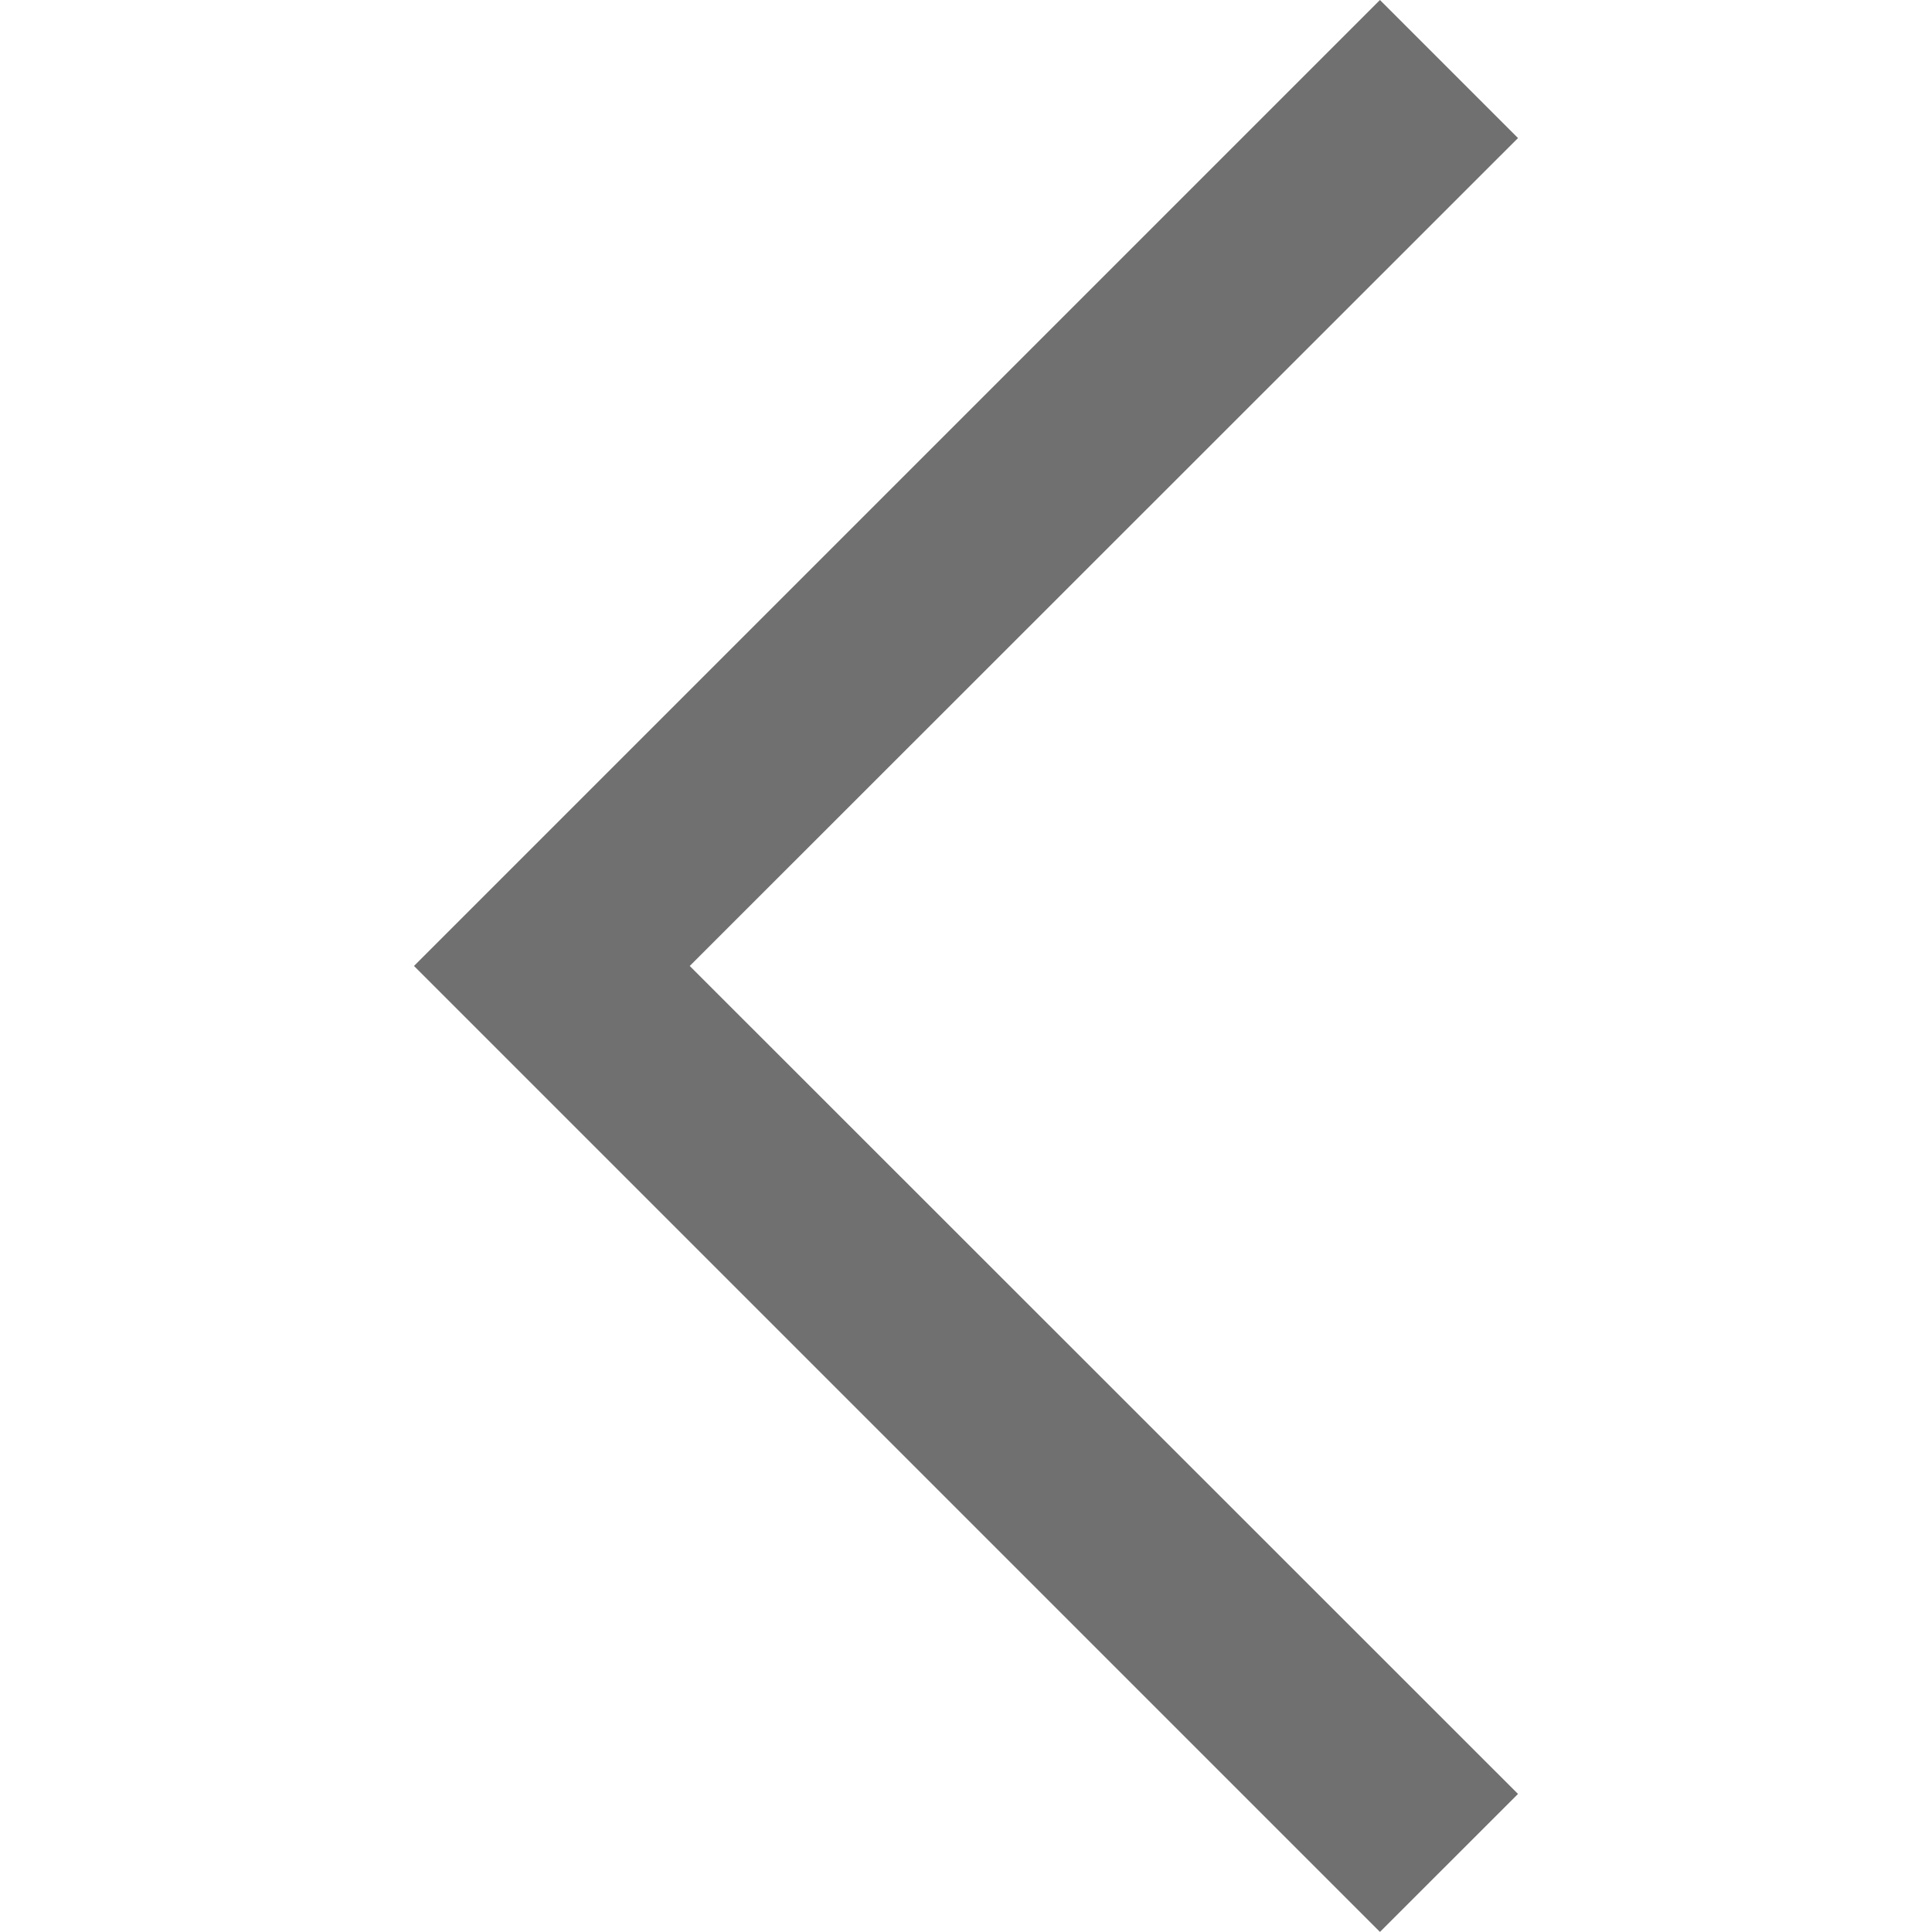
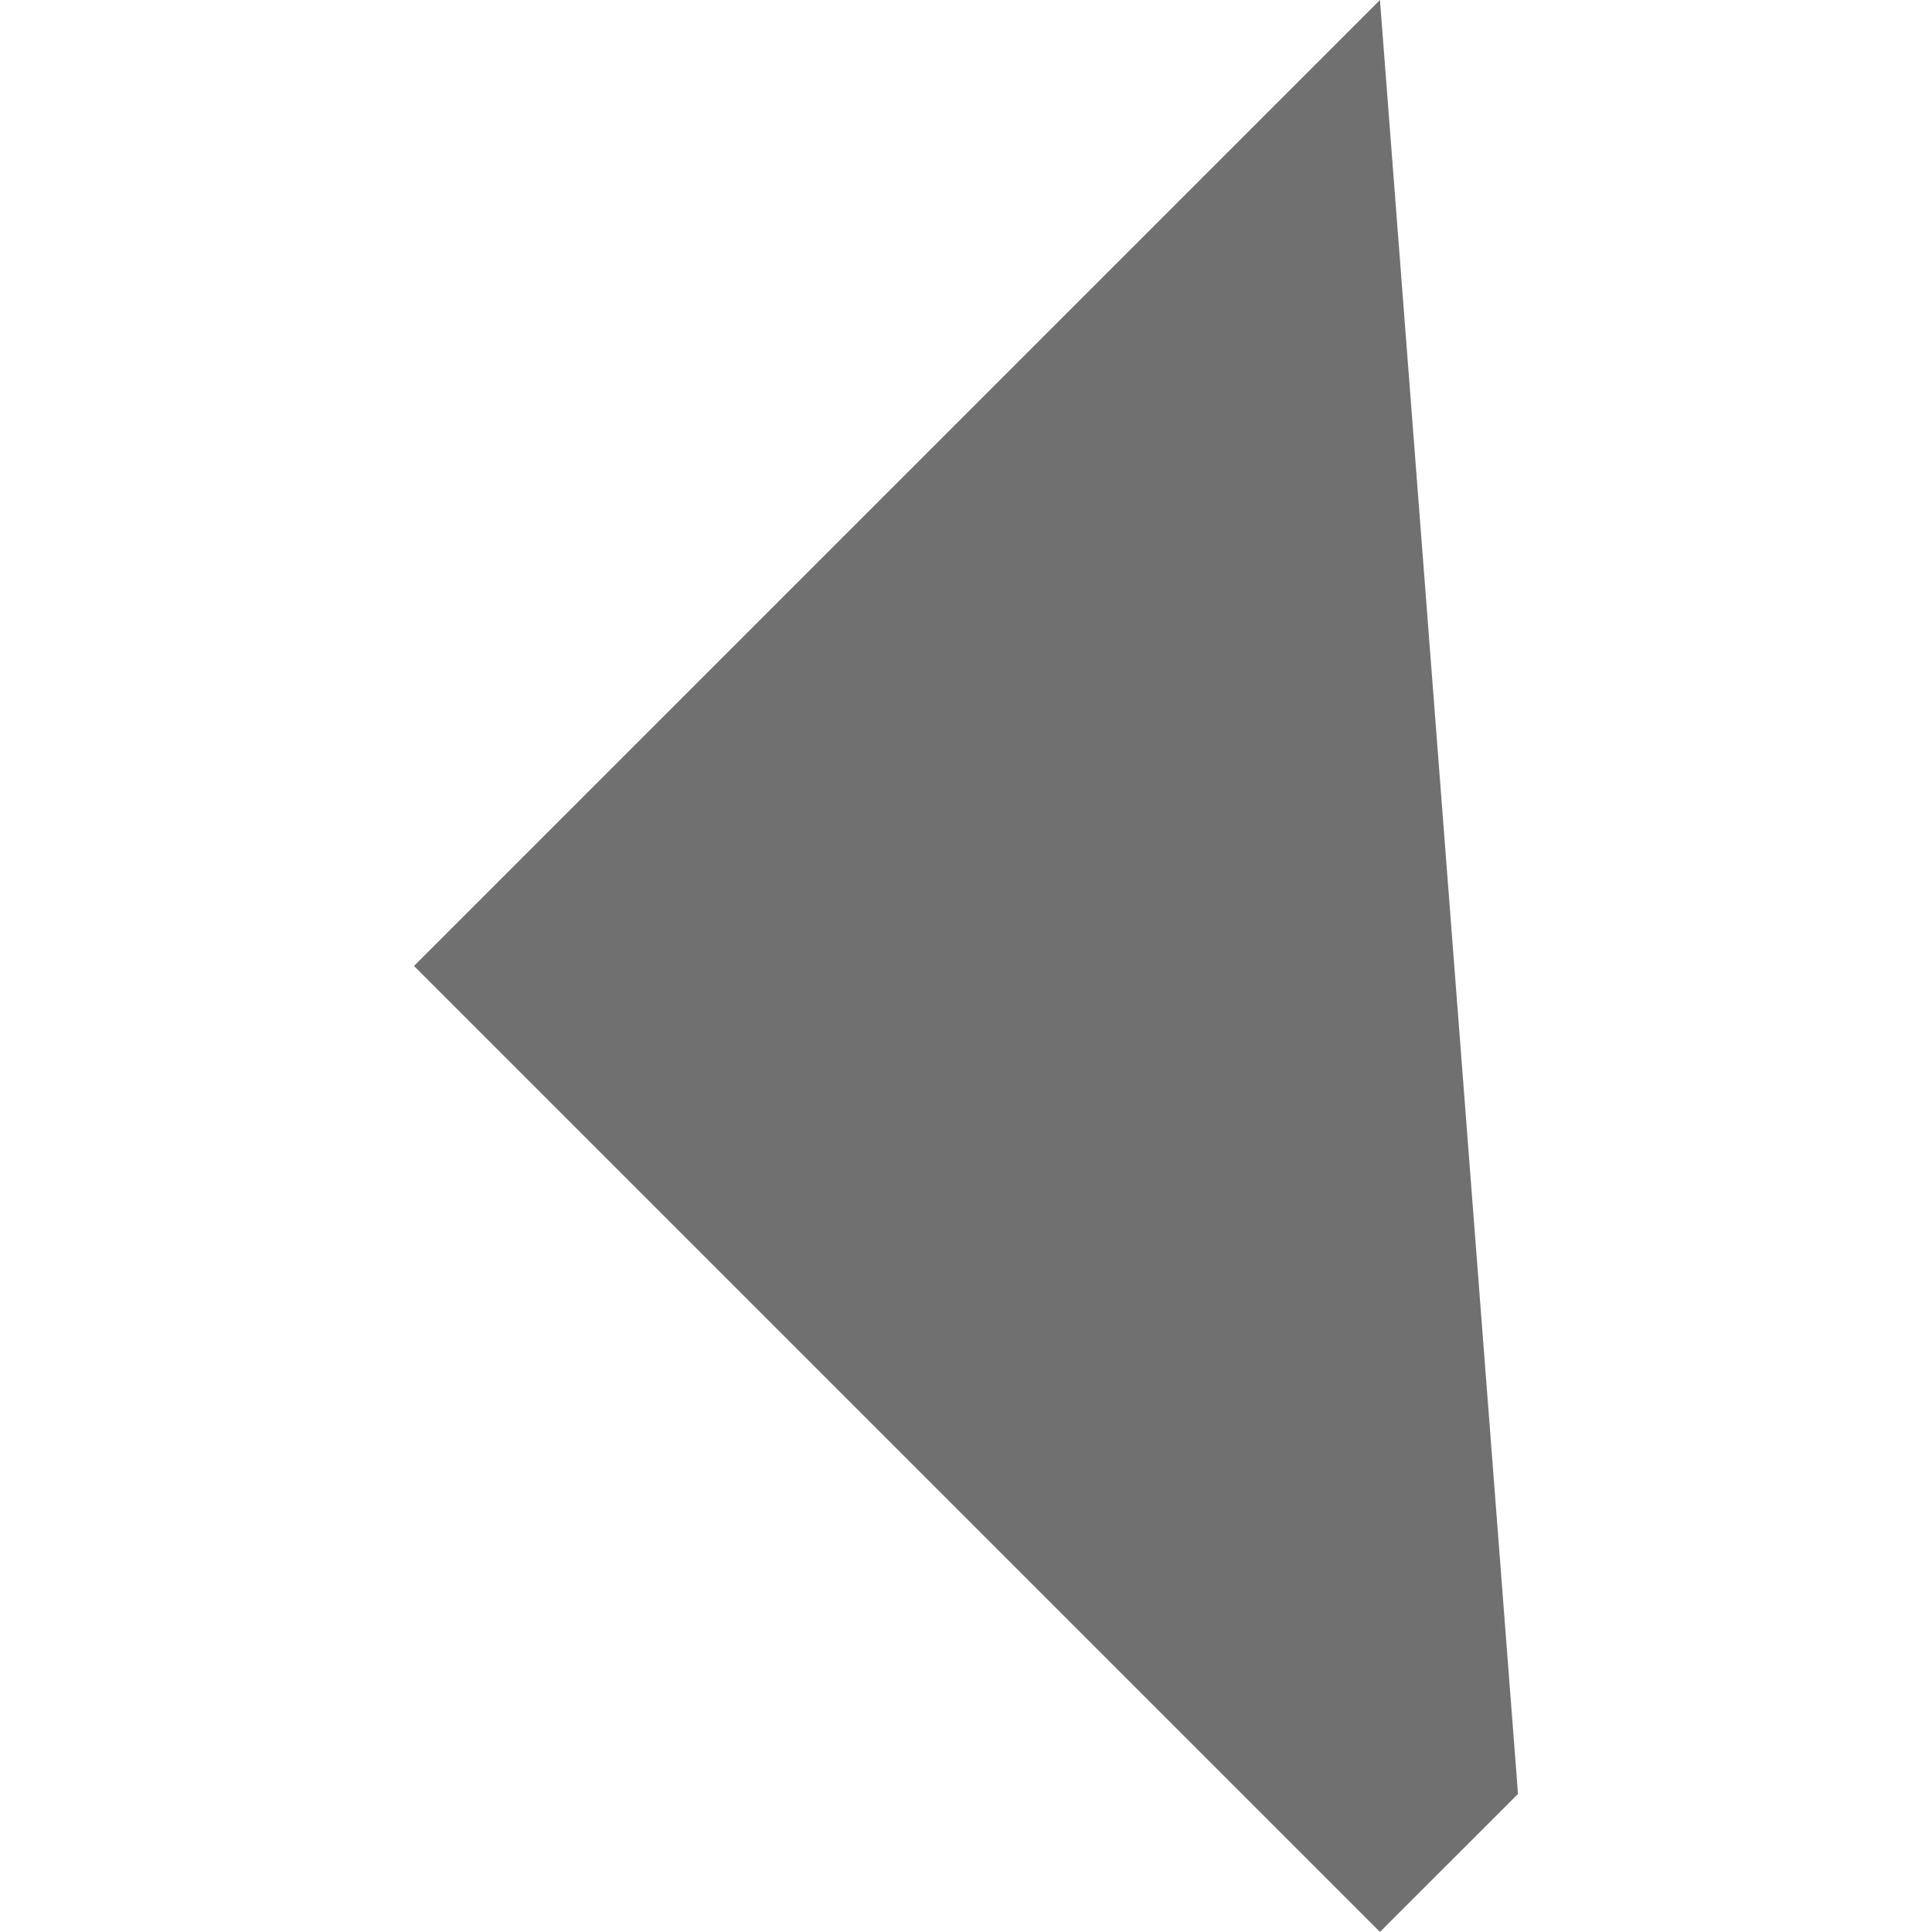
<svg xmlns="http://www.w3.org/2000/svg" t="1504509415024" class="icon" style="" viewBox="0 0 1024 1024" version="1.1" p-id="2447" width="200" height="200">
  <defs>
    <style type="text/css" />
  </defs>
-   <path d="M731.404 0 219.423 511.981l511.981 511.981 73.173-73.135L365.578 511.981 804.577 73.173 731.404 0zM804.577 73.173" p-id="2448" fill="#707070" />
+   <path d="M731.404 0 219.423 511.981l511.981 511.981 73.173-73.135zM804.577 73.173" p-id="2448" fill="#707070" />
</svg>